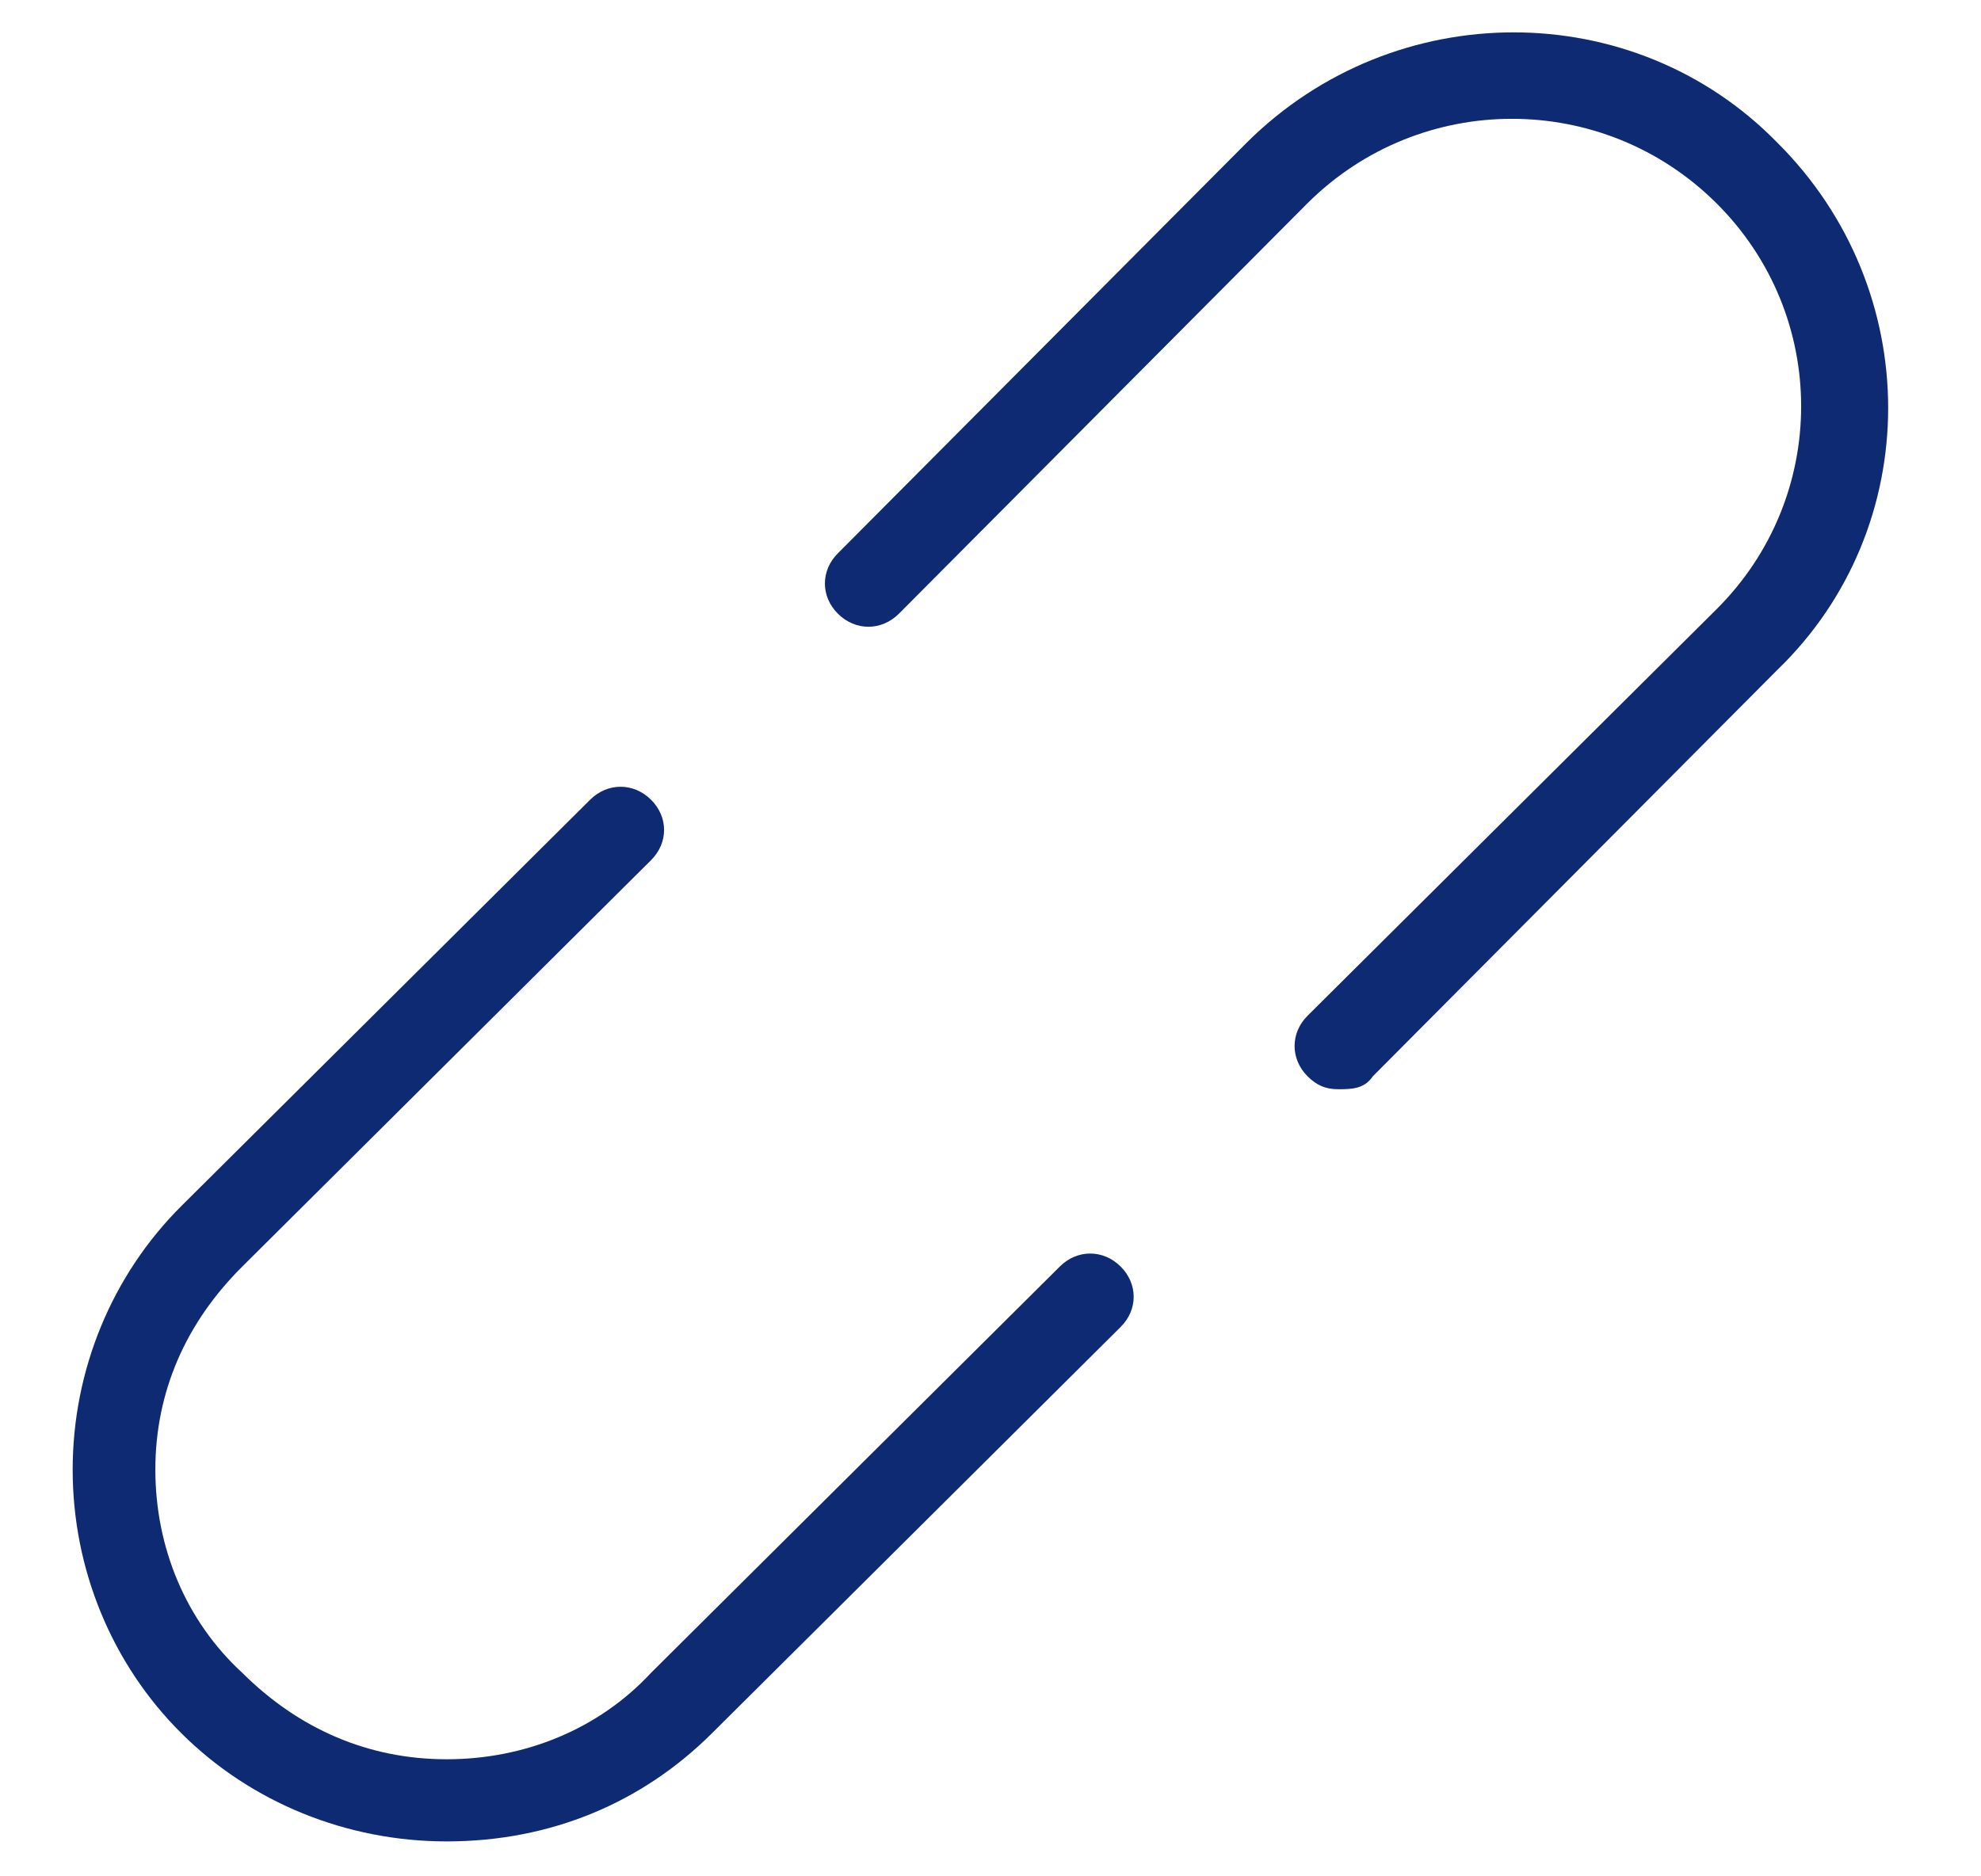
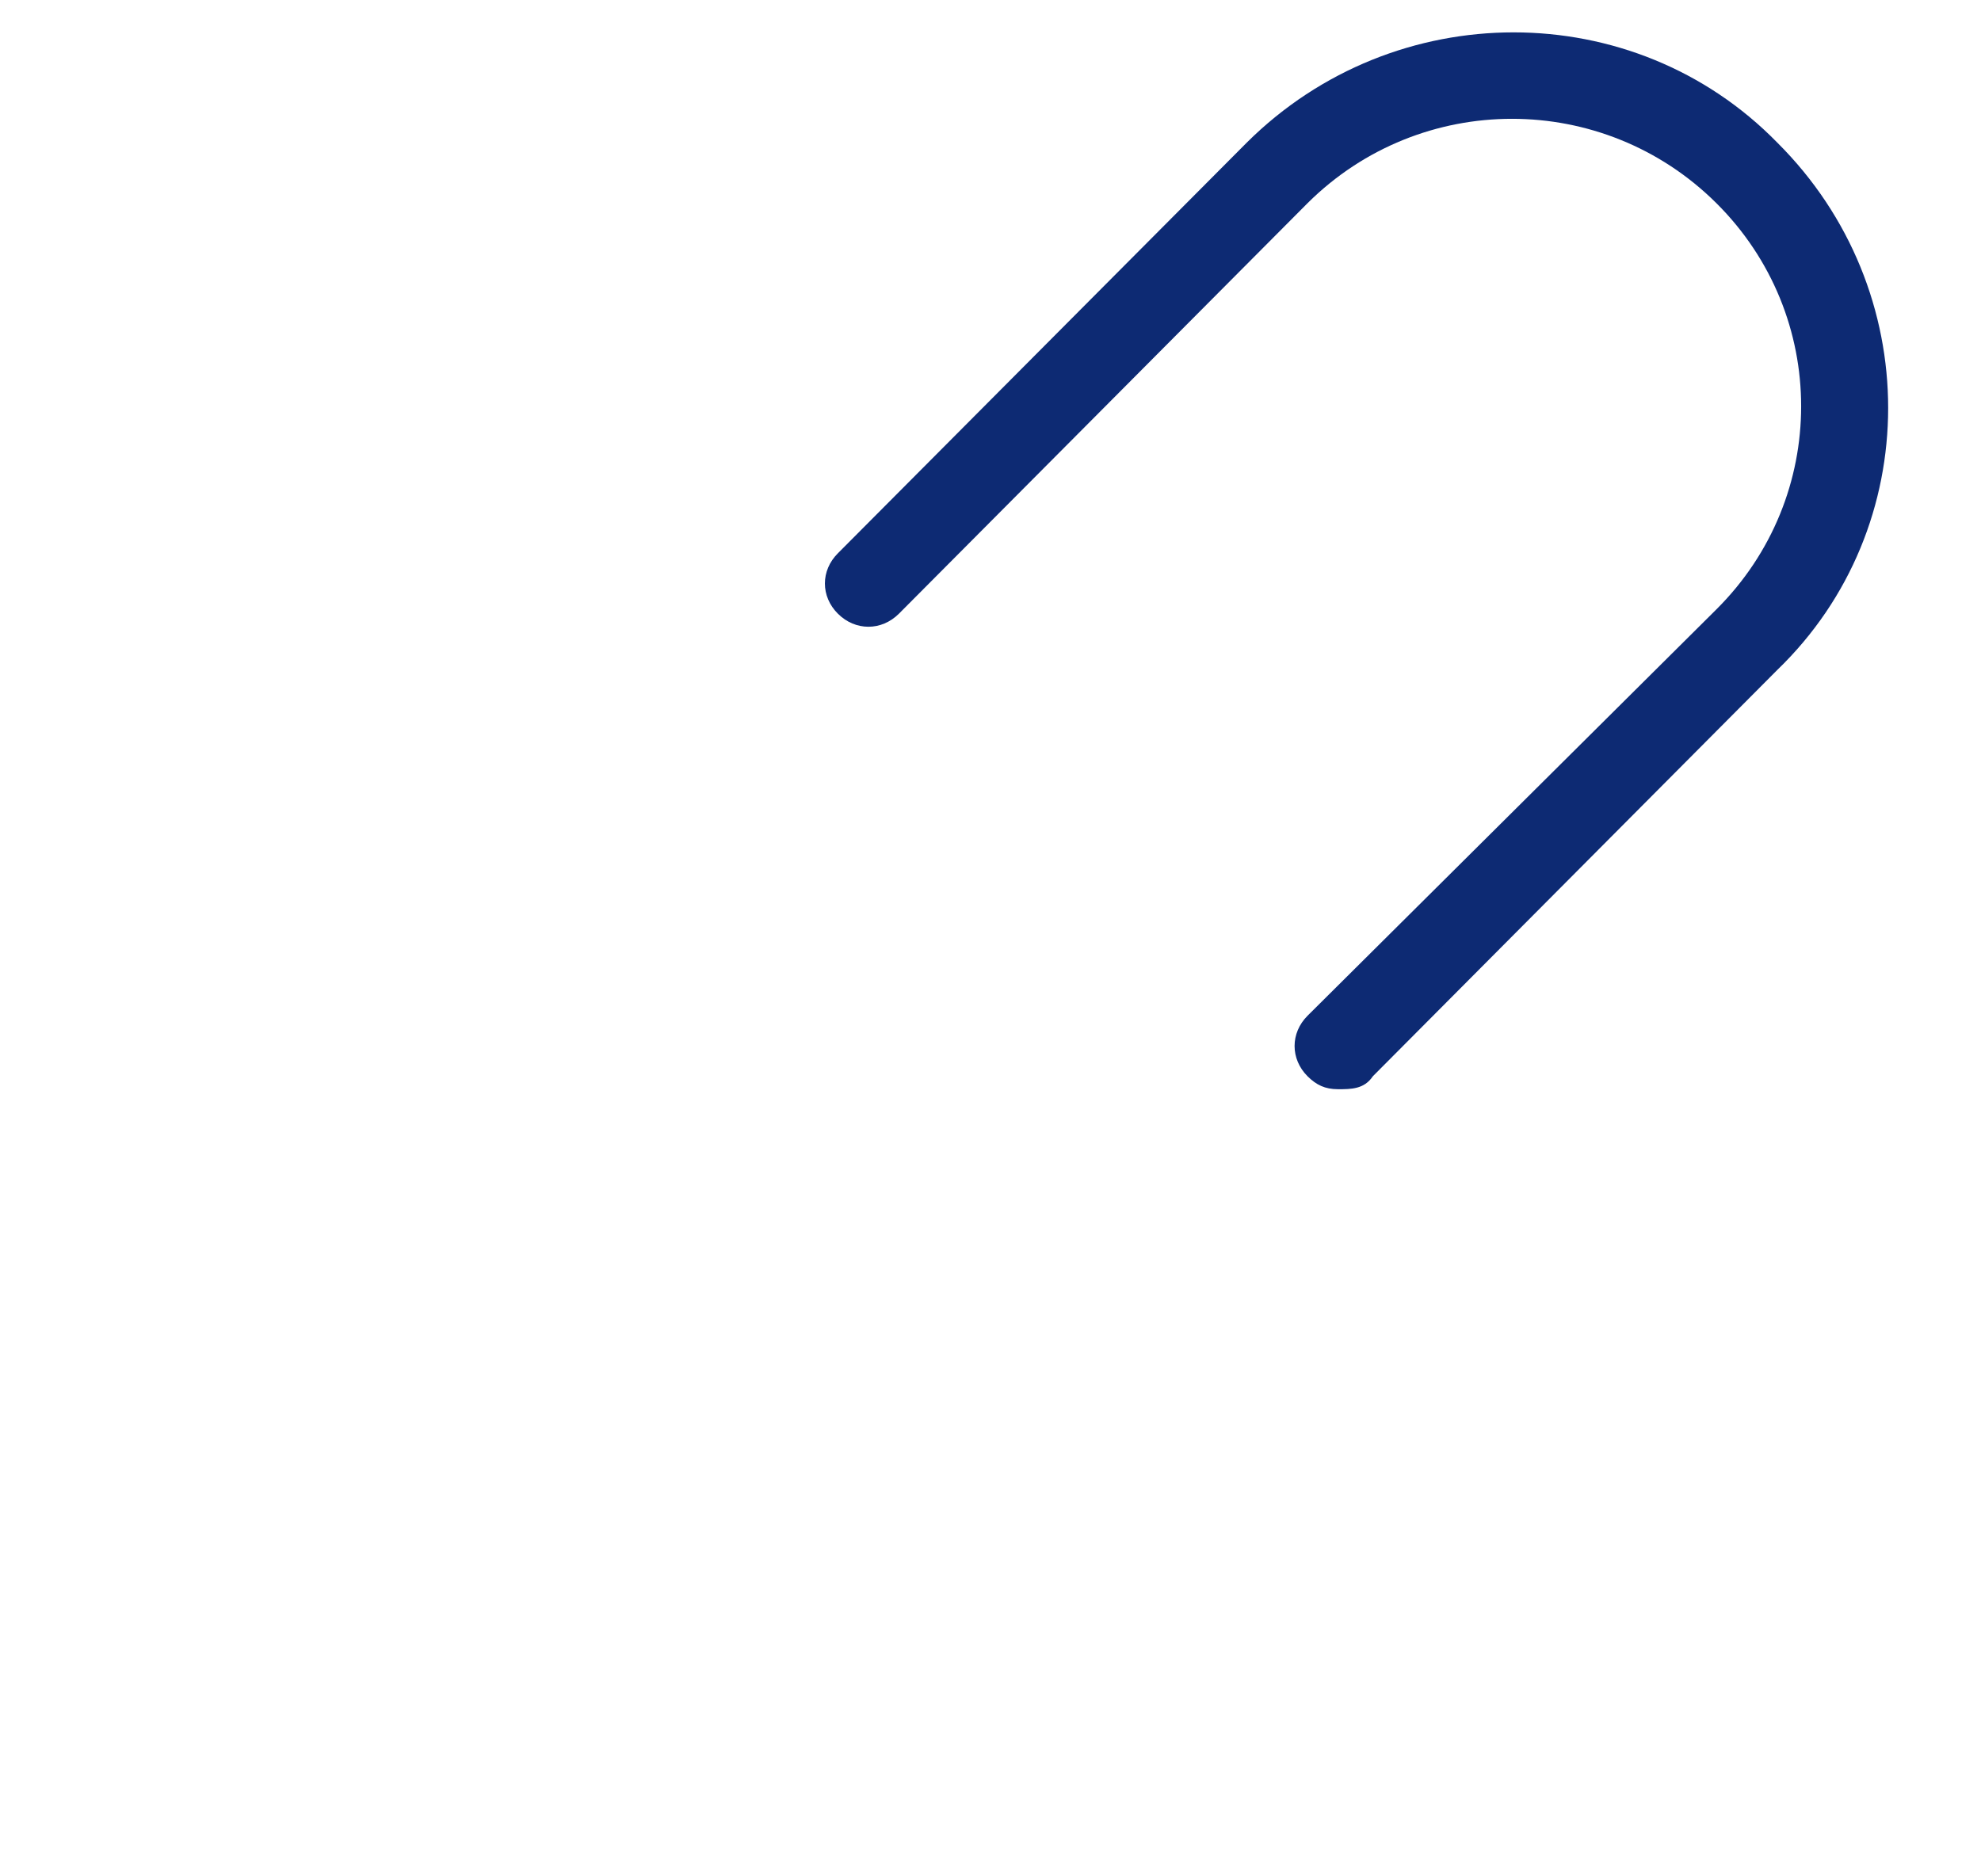
<svg xmlns="http://www.w3.org/2000/svg" width="19" height="18" viewBox="0 0 19 18" fill="none">
  <path d="M12.833 10.449C12.708 10.449 12.625 10.408 12.541 10.325C12.375 10.159 12.375 9.91 12.541 9.744L16.462 5.846C17.546 4.768 17.546 3.027 16.462 1.949C15.377 0.87 13.626 0.87 12.541 1.949L8.621 5.888C8.454 6.054 8.204 6.054 8.037 5.888C7.87 5.722 7.87 5.473 8.037 5.307L11.958 1.368C13.376 -0.042 15.669 -0.042 17.046 1.368C18.464 2.778 18.464 5.059 17.046 6.427L13.167 10.325C13.084 10.449 12.959 10.449 12.833 10.449Z" fill="#0D2A73" />
-   <path d="M4.284 17.665C3.325 17.665 2.407 17.292 1.74 16.628C1.073 15.965 0.697 15.053 0.697 14.099C0.697 13.145 1.073 12.233 1.74 11.569L5.66 7.672C5.827 7.506 6.077 7.506 6.244 7.672C6.411 7.837 6.411 8.086 6.244 8.252L2.324 12.15C1.782 12.689 1.49 13.352 1.49 14.099C1.49 14.845 1.782 15.55 2.324 16.048C2.866 16.587 3.533 16.877 4.284 16.877C5.035 16.877 5.744 16.587 6.244 16.048L10.165 12.15C10.331 11.984 10.582 11.984 10.748 12.15C10.915 12.316 10.915 12.565 10.748 12.73L6.828 16.628C6.161 17.292 5.285 17.665 4.284 17.665Z" fill="#0D2A73" />
</svg>